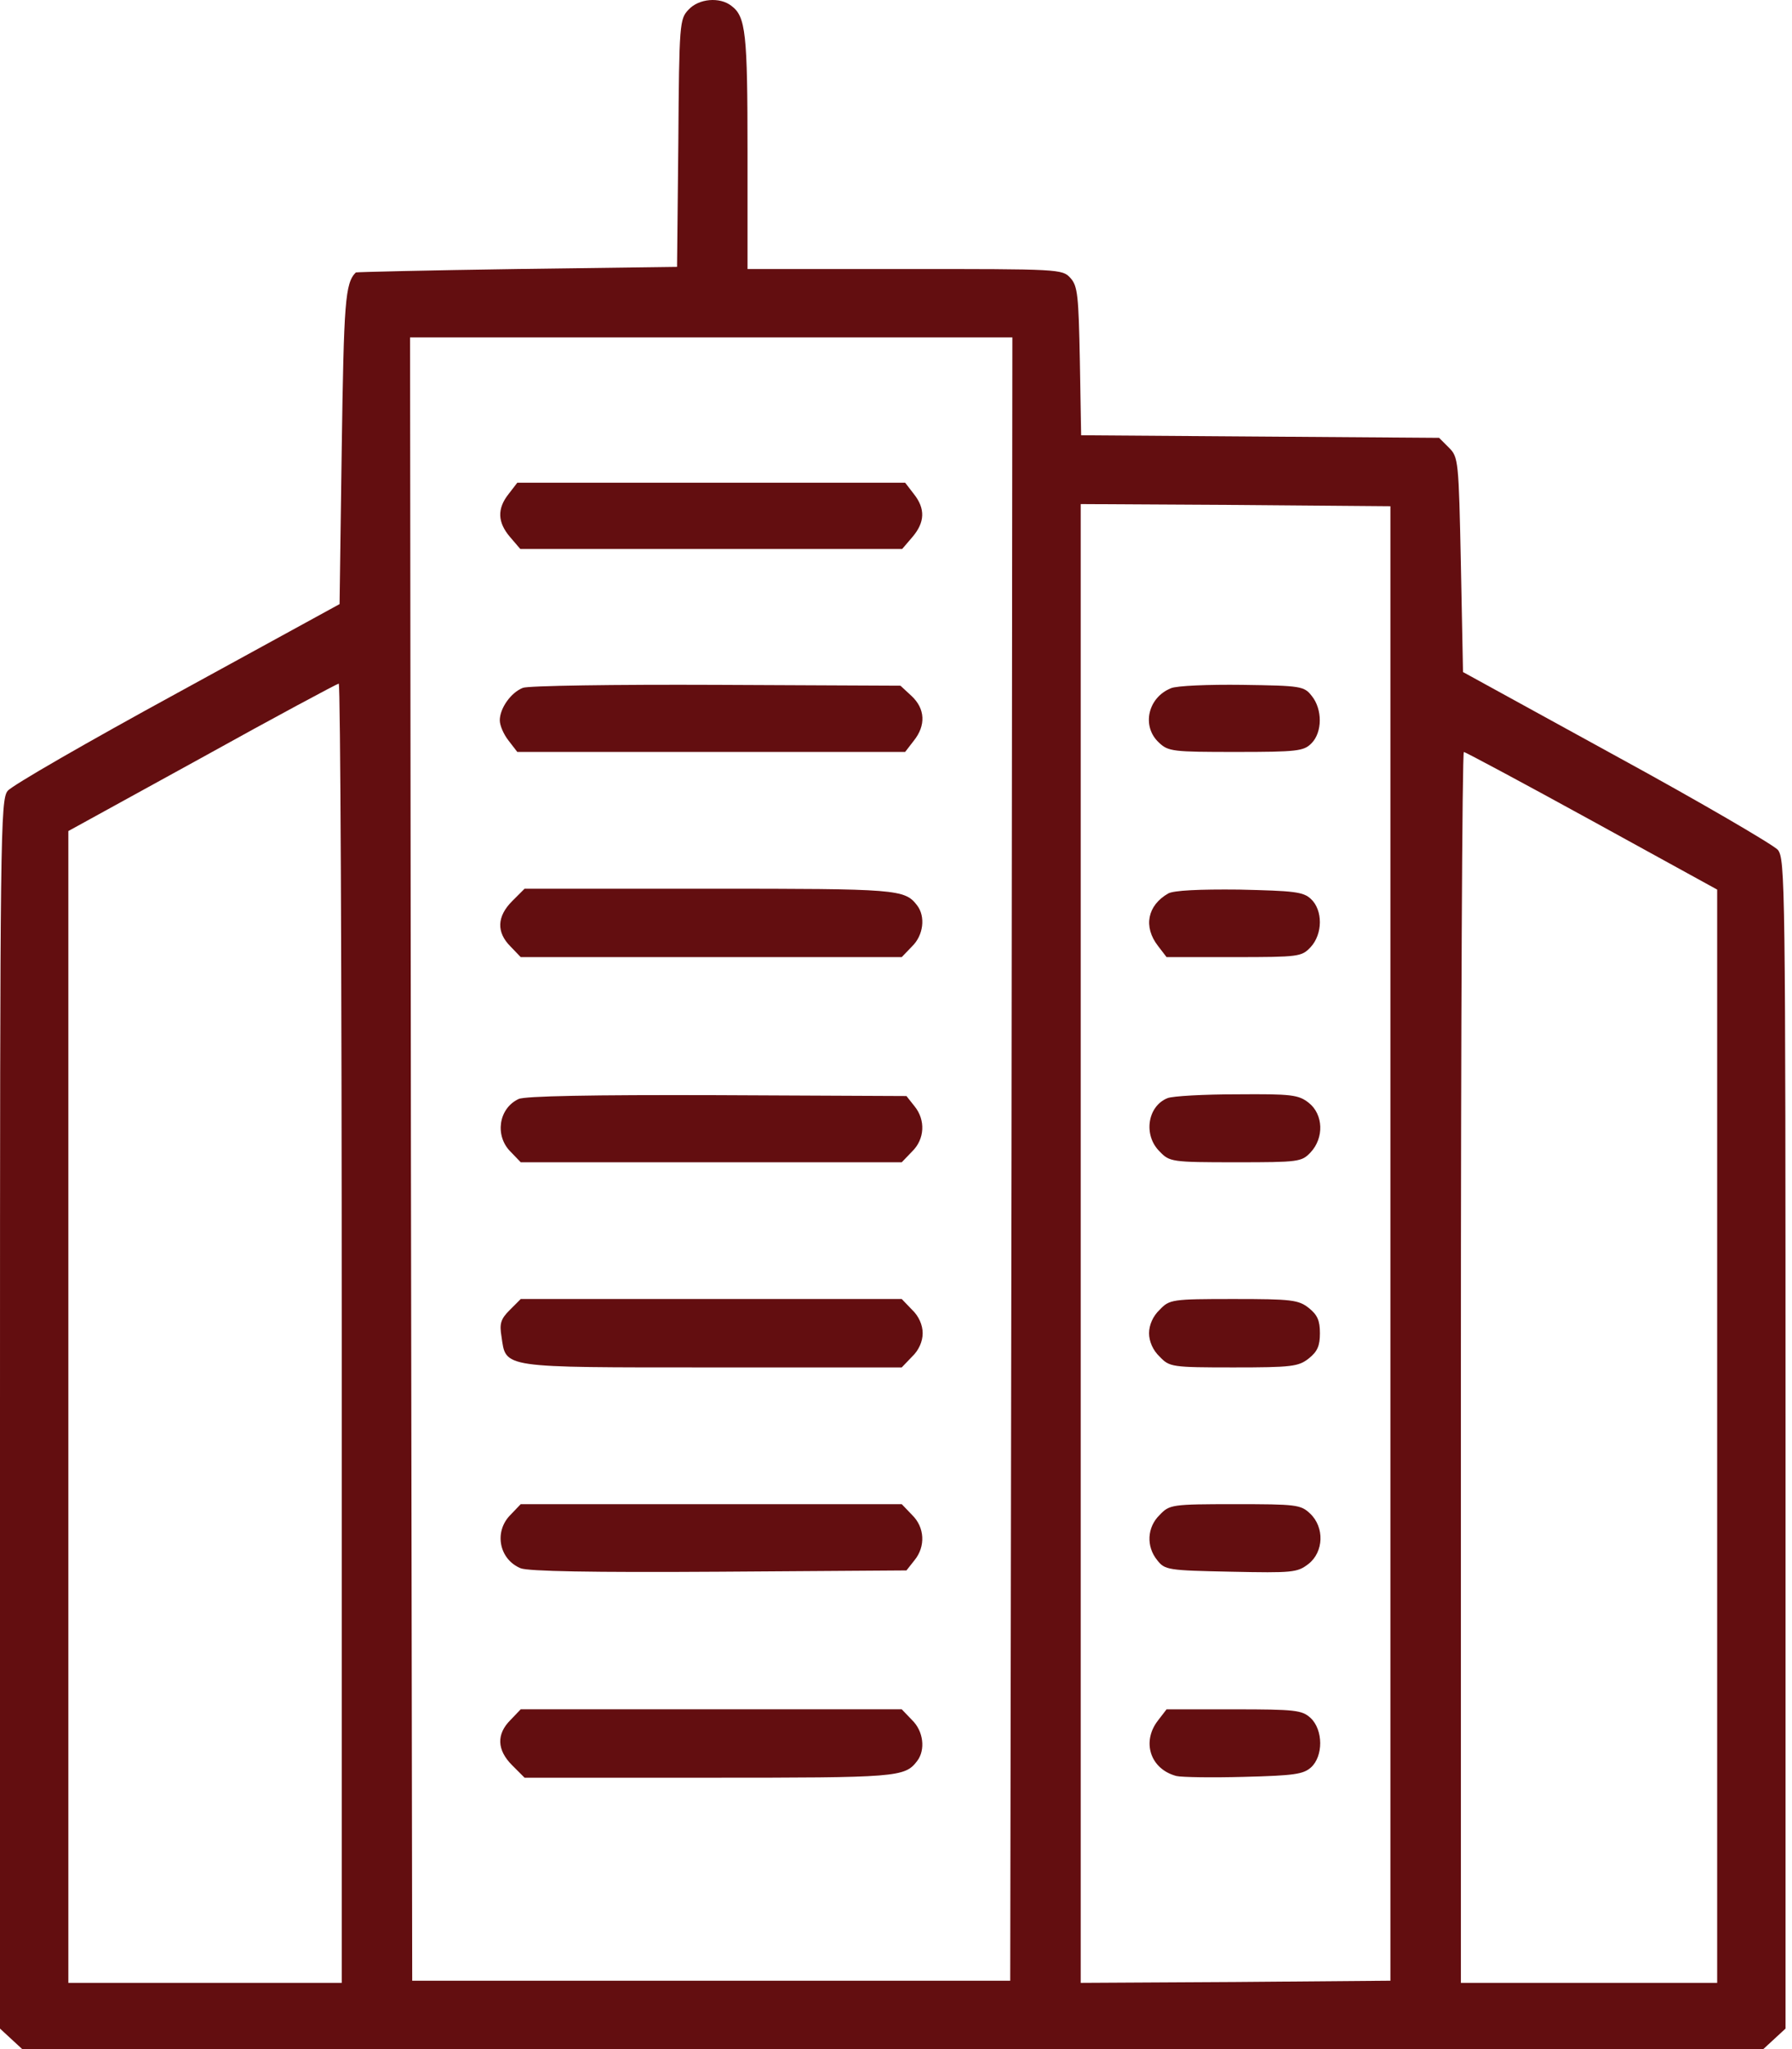
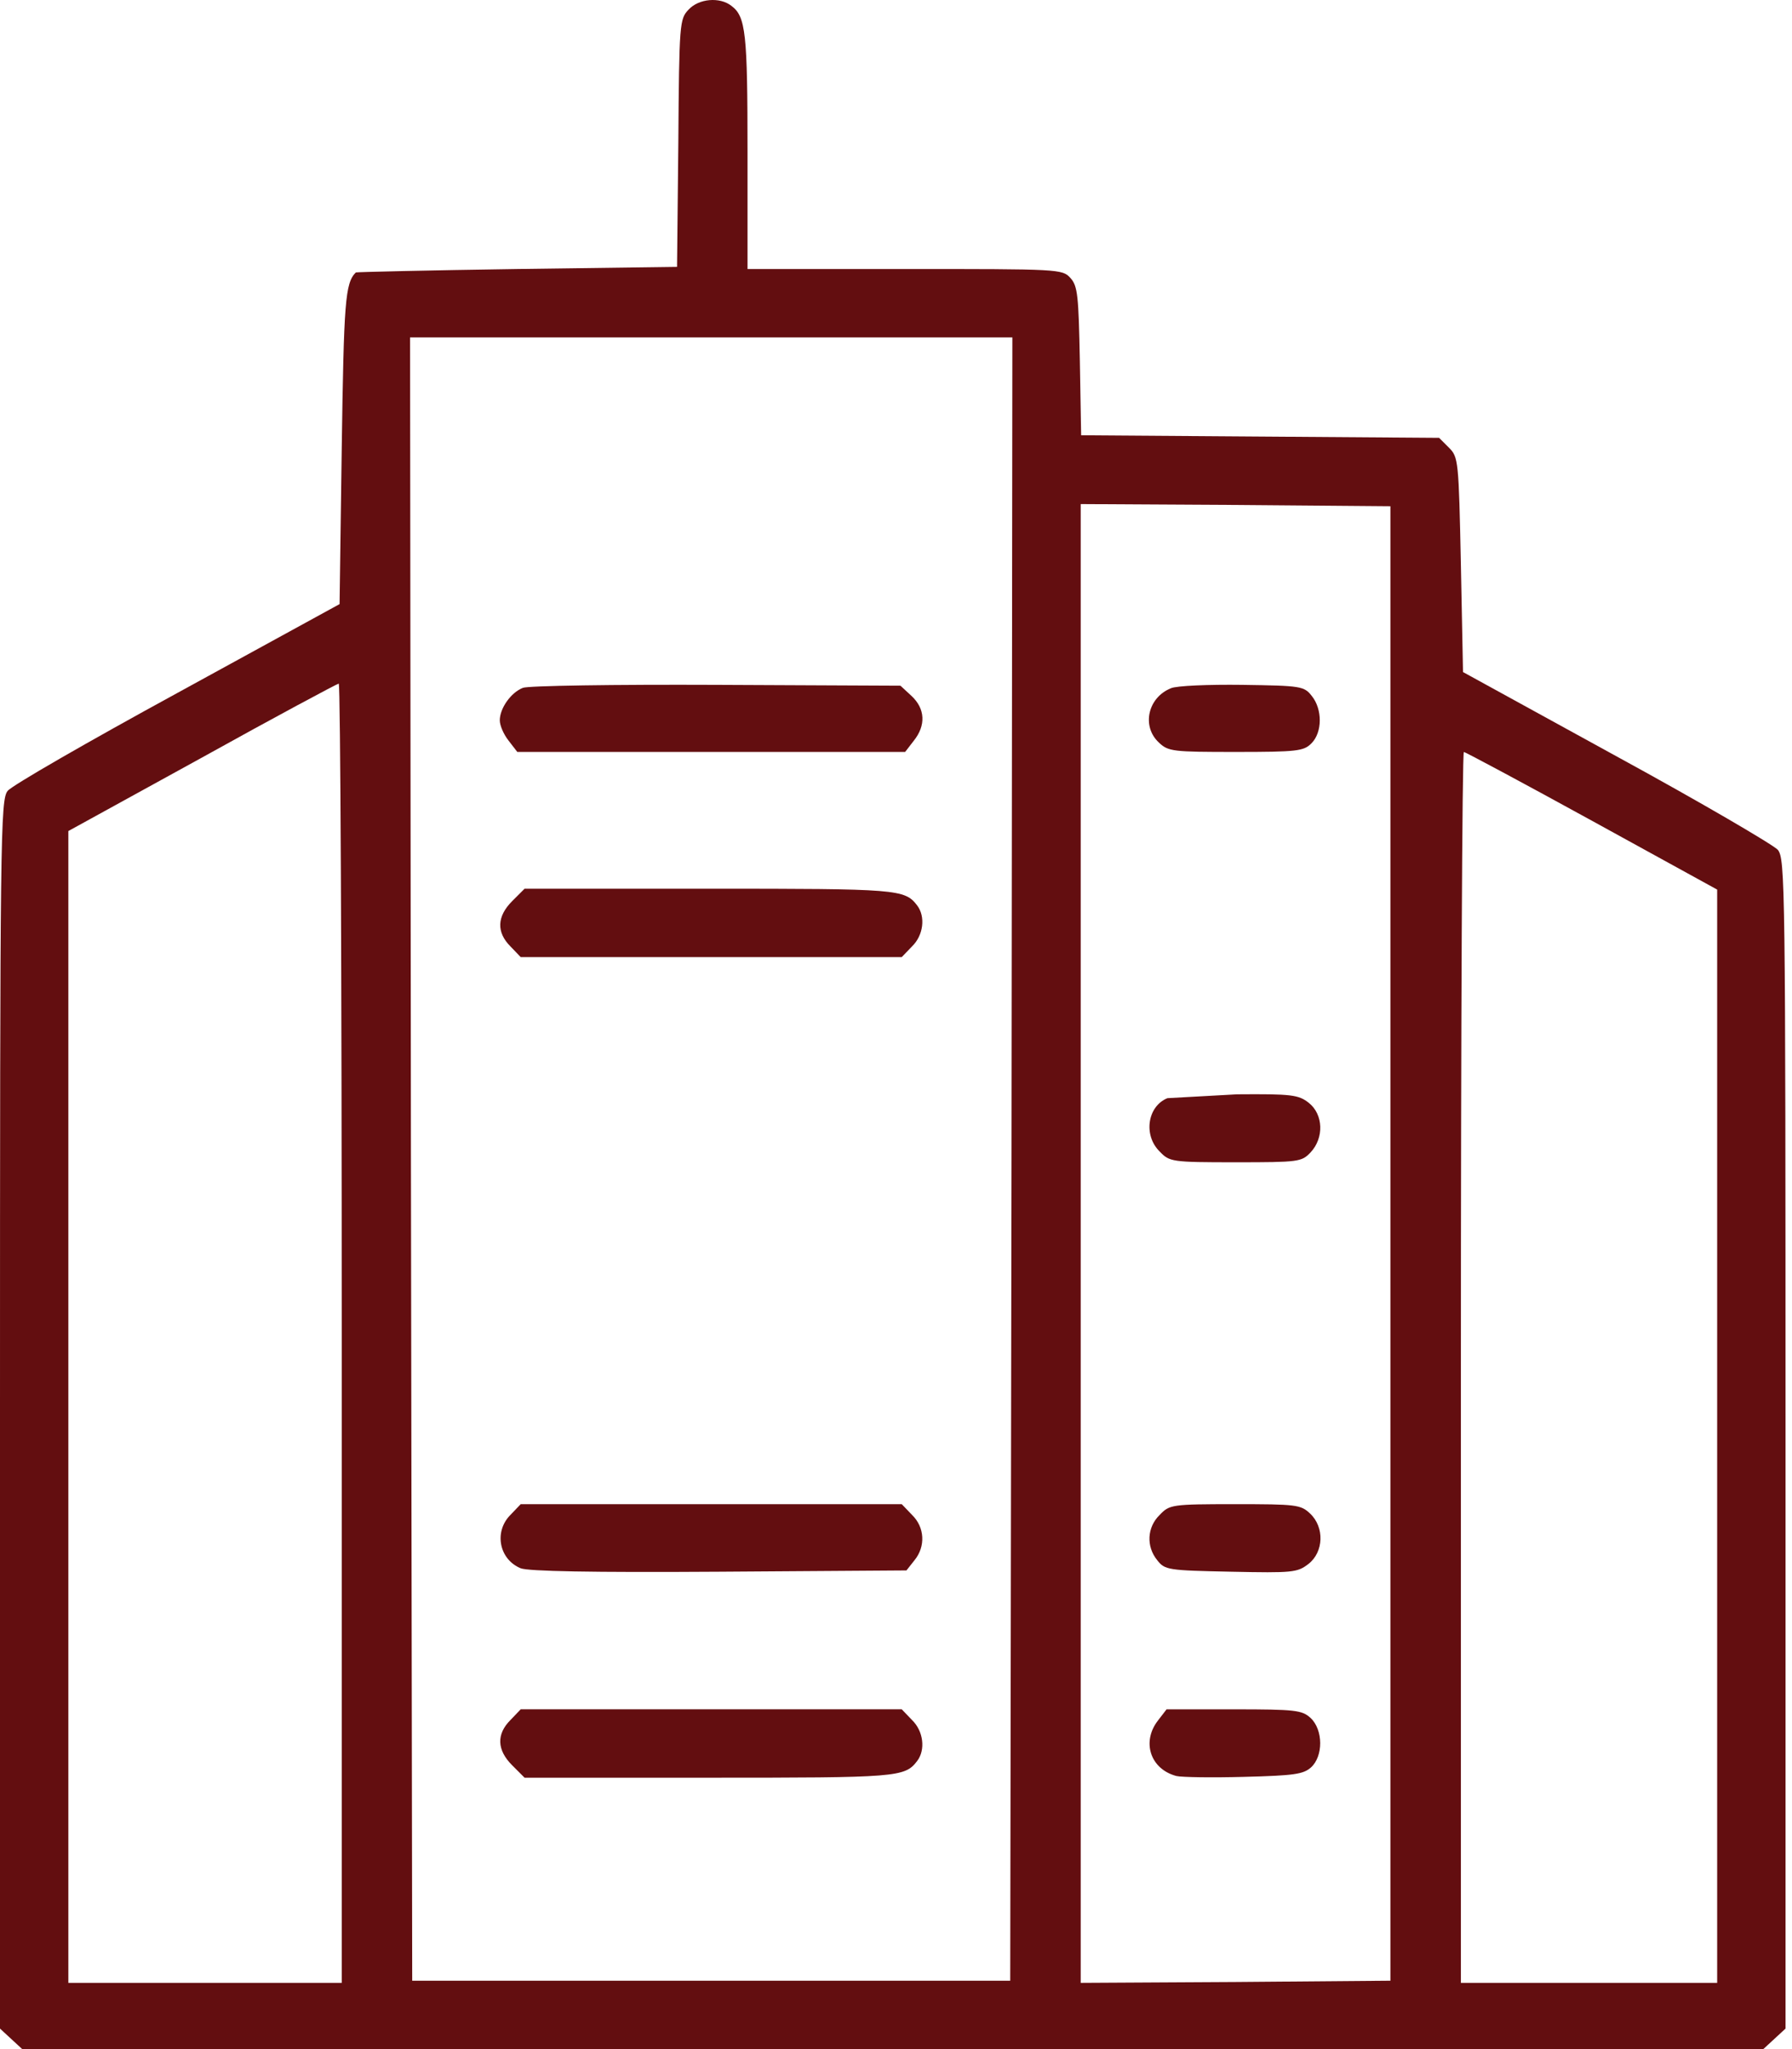
<svg xmlns="http://www.w3.org/2000/svg" width="70" height="80" viewBox="0 0 70 80" fill="none">
  <path d="M26.898 0.375C26.547 0.742 26.531 0.892 26.497 5.581L26.447 10.42L20.19 10.503C16.753 10.553 13.916 10.62 13.899 10.637C13.482 11.054 13.432 11.771 13.349 17.494L13.265 23.585L6.925 27.056C3.437 28.958 0.451 30.676 0.3 30.877C0.017 31.21 0 32.612 0 55.205V79.199L0.434 79.6L0.868 80H34.874H68.879L69.313 79.6L69.747 79.199V56.373C69.747 34.447 69.731 33.546 69.447 33.179C69.263 32.979 66.443 31.327 63.139 29.525L57.149 26.238L57.066 22.05C56.982 17.962 56.966 17.845 56.599 17.478L56.215 17.094L49.224 17.044L42.232 16.994L42.182 14.107C42.132 11.538 42.099 11.171 41.815 10.854C41.498 10.503 41.381 10.503 35.341 10.503H29.2V5.931C29.2 1.293 29.134 0.642 28.566 0.225C28.116 -0.126 27.298 -0.059 26.898 0.375ZM39.512 45.243L39.462 77.33H27.782H16.102L16.052 45.243L16.018 13.173H27.782H39.546L39.512 45.243ZM54.313 48.547V77.33L48.272 77.38L42.215 77.414V48.547V19.68L48.272 19.714L54.313 19.764V48.547ZM13.349 52.051V77.414H8.009H2.67V54.921V32.445L7.892 29.575C10.746 27.99 13.149 26.705 13.232 26.689C13.299 26.689 13.349 38.102 13.349 52.051ZM62.188 32.045L67.077 34.731V56.072V77.414H62.072H57.066V53.386C57.066 40.171 57.116 29.358 57.183 29.358C57.233 29.358 59.485 30.56 62.188 32.045Z" fill="#630E10" />
-   <path d="M19.873 19.28C19.406 19.864 19.439 20.398 19.923 20.965L20.324 21.433H27.782H35.241L35.642 20.965C36.125 20.398 36.159 19.864 35.692 19.28L35.358 18.846H27.782H20.207L19.873 19.28Z" fill="#630E10" />
  <path d="M20.424 26.855C19.956 27.038 19.523 27.655 19.523 28.123C19.523 28.323 19.673 28.673 19.873 28.924L20.207 29.357H27.782H35.357L35.691 28.924C36.175 28.323 36.142 27.672 35.608 27.172L35.174 26.771L27.982 26.738C24.011 26.721 20.607 26.771 20.424 26.855Z" fill="#630E10" />
  <path d="M20.007 35.181C19.406 35.782 19.389 36.399 19.94 36.95L20.34 37.367H27.782H35.224L35.625 36.95C36.075 36.516 36.159 35.782 35.825 35.348C35.341 34.714 35.057 34.697 27.699 34.697H20.491L20.007 35.181Z" fill="#630E10" />
-   <path d="M20.257 42.907C19.473 43.275 19.323 44.342 19.94 44.96L20.341 45.377H27.783H35.224L35.625 44.96C36.126 44.476 36.159 43.725 35.725 43.191L35.408 42.791L28 42.757C23.11 42.741 20.491 42.791 20.257 42.907Z" fill="#630E10" />
-   <path d="M19.907 51.15C19.556 51.5 19.506 51.684 19.59 52.184C19.773 53.419 19.506 53.386 27.816 53.386H35.224L35.625 52.968C35.892 52.718 36.042 52.368 36.042 52.051C36.042 51.734 35.892 51.383 35.625 51.133L35.224 50.716H27.783H20.341L19.907 51.15Z" fill="#630E10" />
  <path d="M19.94 59.143C19.289 59.793 19.489 60.878 20.34 61.228C20.641 61.345 23.06 61.395 28.099 61.362L35.408 61.312L35.725 60.911C36.159 60.377 36.125 59.627 35.625 59.143L35.224 58.725H27.782H20.34L19.94 59.143Z" fill="#630E10" />
  <path d="M19.94 67.152C19.389 67.702 19.406 68.32 20.007 68.92L20.491 69.404H27.699C35.057 69.404 35.341 69.388 35.825 68.754C36.159 68.32 36.075 67.585 35.625 67.152L35.224 66.734H27.782H20.34L19.94 67.152Z" fill="#630E10" />
  <path d="M45.736 26.871C44.835 27.238 44.585 28.356 45.269 28.99C45.636 29.341 45.819 29.357 48.272 29.357C50.675 29.357 50.925 29.324 51.226 29.024C51.66 28.59 51.66 27.689 51.242 27.172C50.942 26.788 50.825 26.771 48.523 26.738C47.221 26.721 45.953 26.771 45.736 26.871Z" fill="#630E10" />
-   <path d="M45.636 34.881C44.818 35.348 44.651 36.182 45.236 36.933L45.569 37.367H48.206C50.742 37.367 50.842 37.35 51.192 36.983C51.676 36.466 51.676 35.532 51.209 35.098C50.909 34.814 50.542 34.781 48.406 34.731C46.821 34.714 45.853 34.764 45.636 34.881Z" fill="#630E10" />
-   <path d="M45.603 42.874C44.819 43.191 44.652 44.326 45.303 44.96C45.686 45.36 45.77 45.377 48.273 45.377C50.742 45.377 50.842 45.36 51.193 44.993C51.727 44.426 51.693 43.508 51.126 43.058C50.725 42.741 50.458 42.707 48.323 42.724C47.038 42.724 45.803 42.791 45.603 42.874Z" fill="#630E10" />
-   <path d="M45.302 51.133C45.035 51.383 44.885 51.734 44.885 52.051C44.885 52.368 45.035 52.718 45.302 52.969C45.686 53.369 45.769 53.386 48.189 53.386C50.458 53.386 50.725 53.352 51.125 53.035C51.459 52.768 51.559 52.551 51.559 52.051C51.559 51.55 51.459 51.333 51.125 51.066C50.725 50.749 50.458 50.716 48.189 50.716C45.769 50.716 45.686 50.733 45.302 51.133Z" fill="#630E10" />
+   <path d="M45.603 42.874C44.819 43.191 44.652 44.326 45.303 44.96C45.686 45.36 45.77 45.377 48.273 45.377C50.742 45.377 50.842 45.36 51.193 44.993C51.727 44.426 51.693 43.508 51.126 43.058C50.725 42.741 50.458 42.707 48.323 42.724Z" fill="#630E10" />
  <path d="M45.303 59.142C44.802 59.626 44.769 60.377 45.203 60.911C45.503 61.295 45.62 61.312 48.089 61.362C50.492 61.412 50.675 61.395 51.109 61.061C51.71 60.594 51.743 59.626 51.176 59.092C50.809 58.742 50.626 58.725 48.239 58.725C45.77 58.725 45.686 58.742 45.303 59.142Z" fill="#630E10" />
  <path d="M45.235 67.169C44.584 68.003 44.935 69.071 45.953 69.338C46.169 69.388 47.371 69.405 48.606 69.371C50.541 69.321 50.908 69.271 51.209 69.004C51.693 68.57 51.693 67.536 51.192 67.069C50.858 66.768 50.608 66.735 48.205 66.735H45.569L45.235 67.169Z" fill="#630E10" />
</svg>